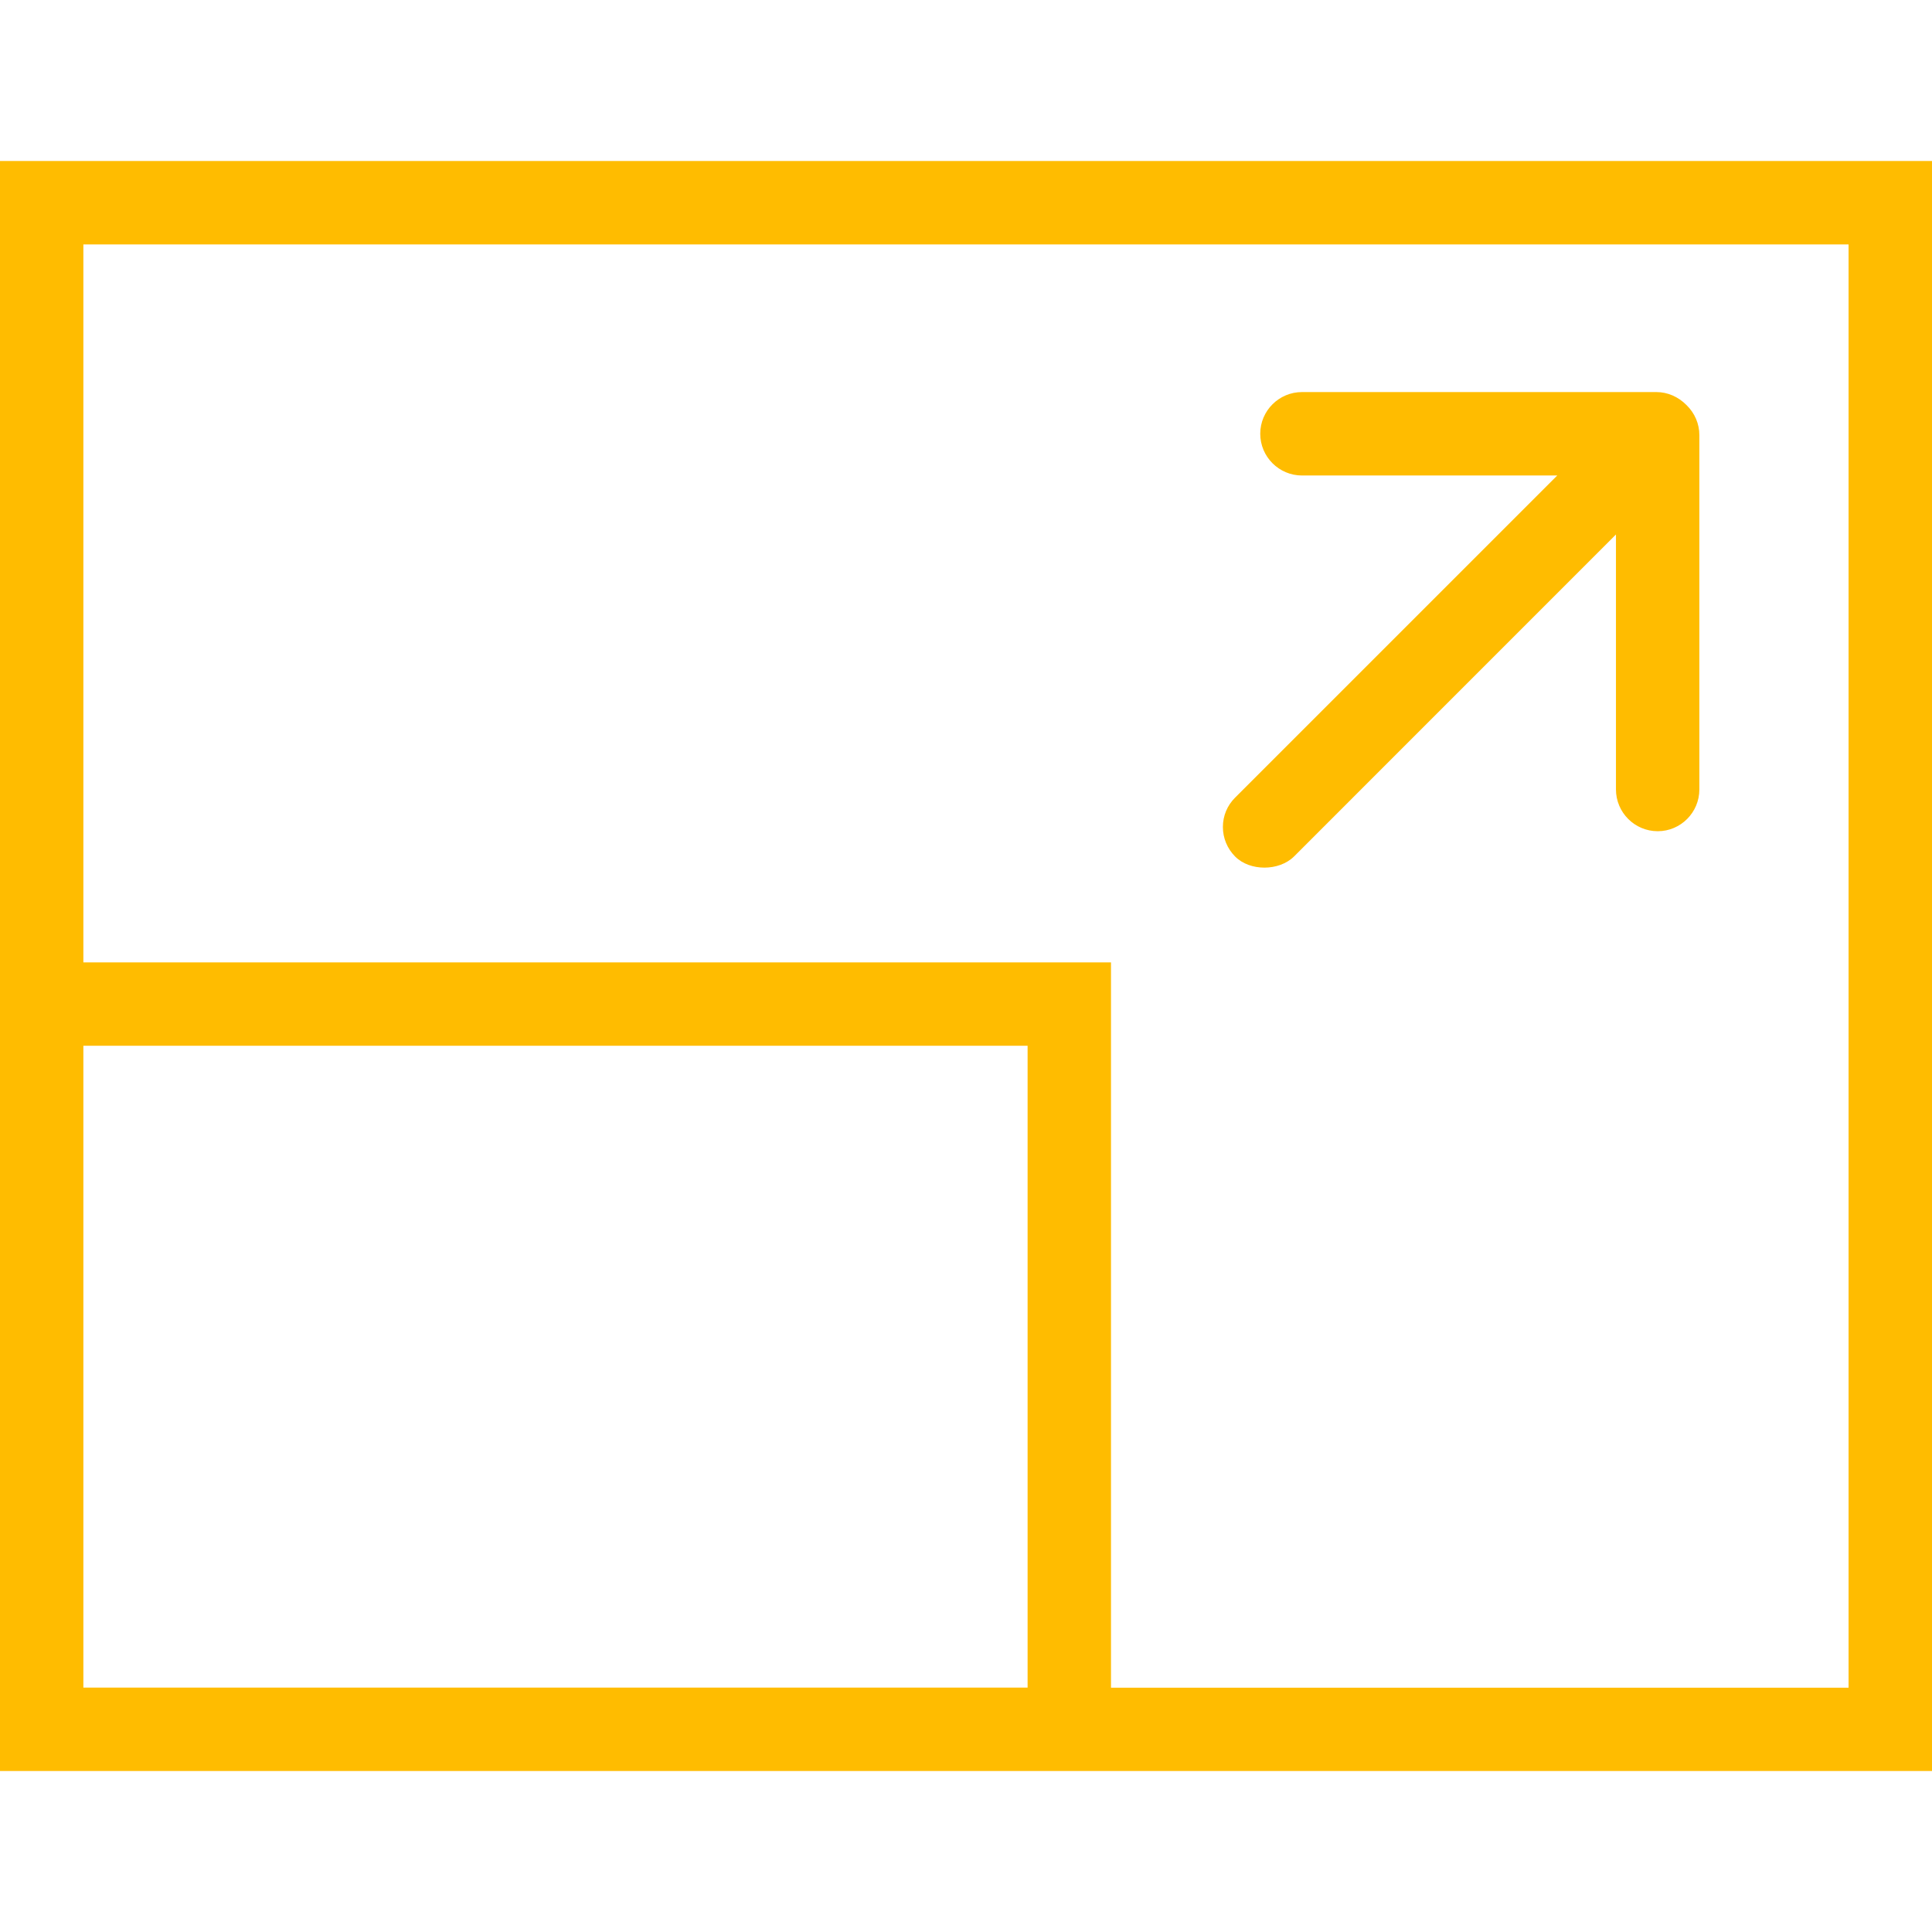
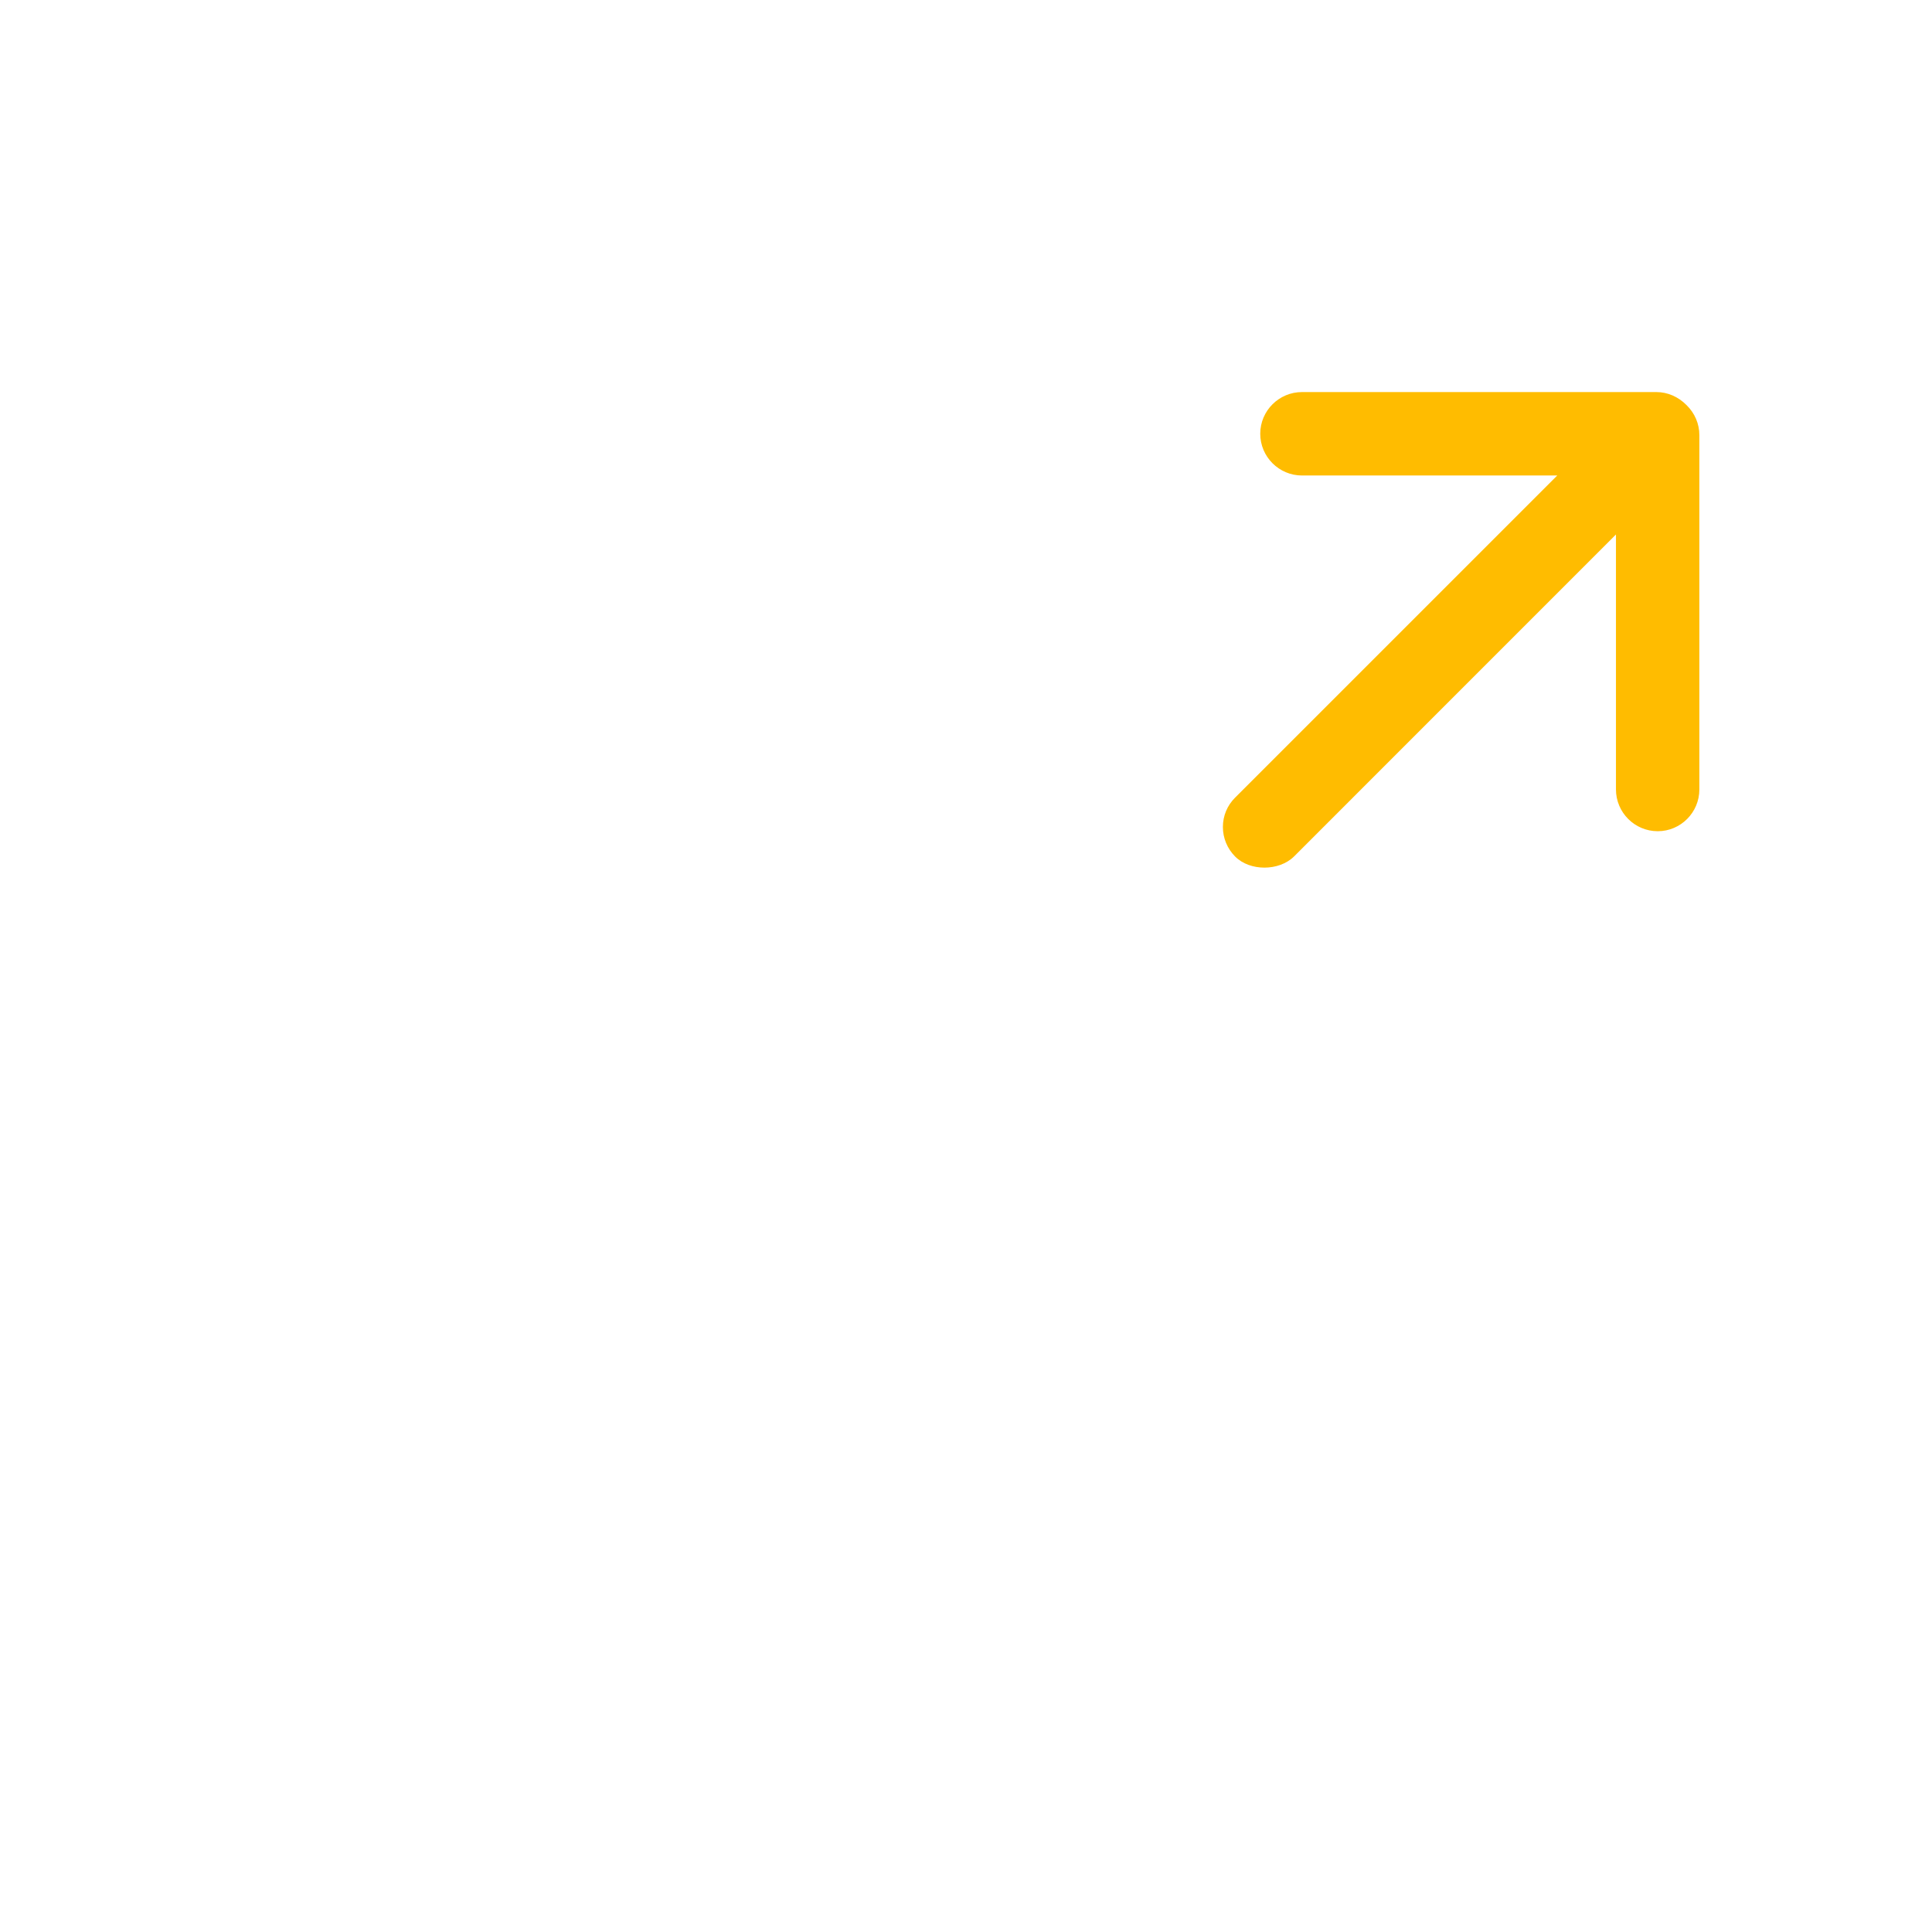
<svg xmlns="http://www.w3.org/2000/svg" version="1.1" id="Ebene_1" x="0px" y="0px" width="60px" height="60px" viewBox="0 0 60 60" enable-background="new 0 0 60 60" xml:space="preserve">
  <g>
    <path fill="#FFBC00" d="M39.267,26.945c0.343,0,0.688-0.116,0.922-0.348l9.996-9.998v7.918   c0,0.715,0.582,1.297,1.297,1.297c0.713,0,1.293-0.582,1.293-1.297V13.512c0-0.35-0.142-0.681-0.398-0.931   c-0.257-0.261-0.59-0.405-0.938-0.405H40.435c-0.715,0-1.297,0.581-1.297,1.294c0,0.715,0.582,1.297,1.297,1.297   h7.927L38.359,24.769c-0.246,0.244-0.381,0.568-0.381,0.913s0.135,0.671,0.38,0.918   C38.586,26.83,38.925,26.945,39.267,26.945z" />
-     <path fill="#FFBC00" d="M0,5v50h60V5H0z M2.589,29.888V7.591h54.82v44.822H34.503V29.888H2.589z M2.589,52.409V32.477   h29.324v19.933H2.589z" />
  </g>
</svg>